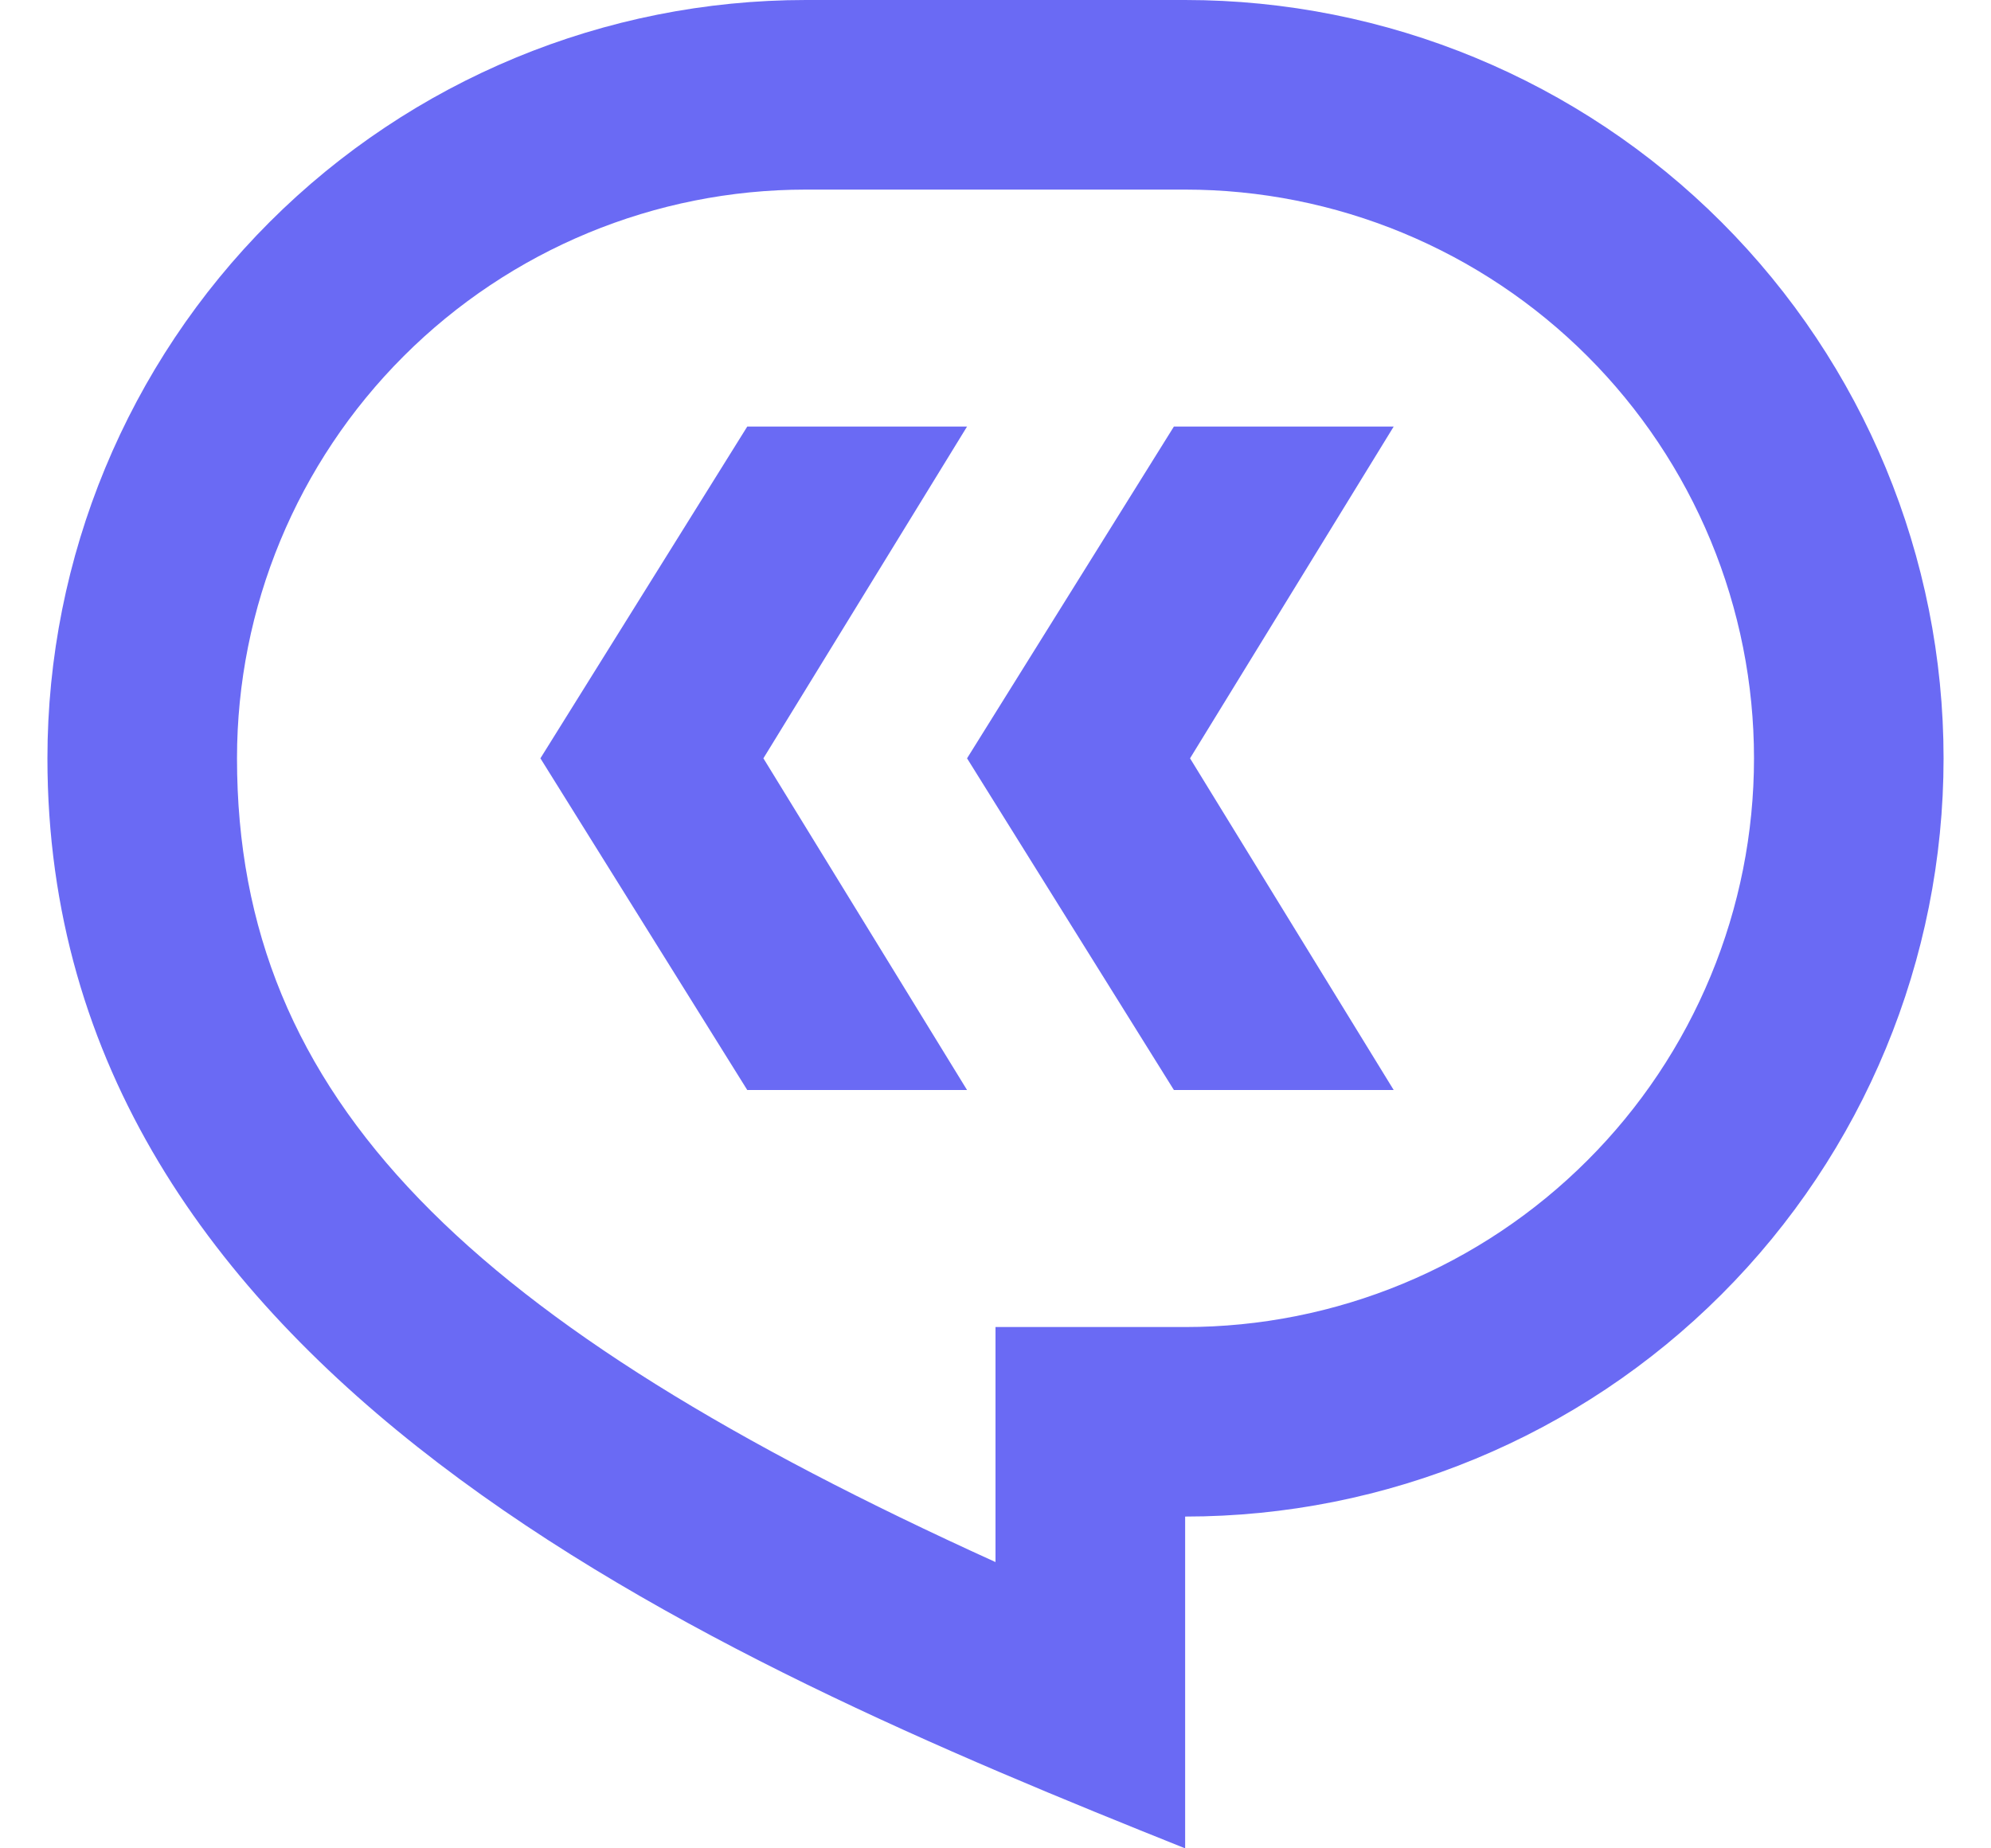
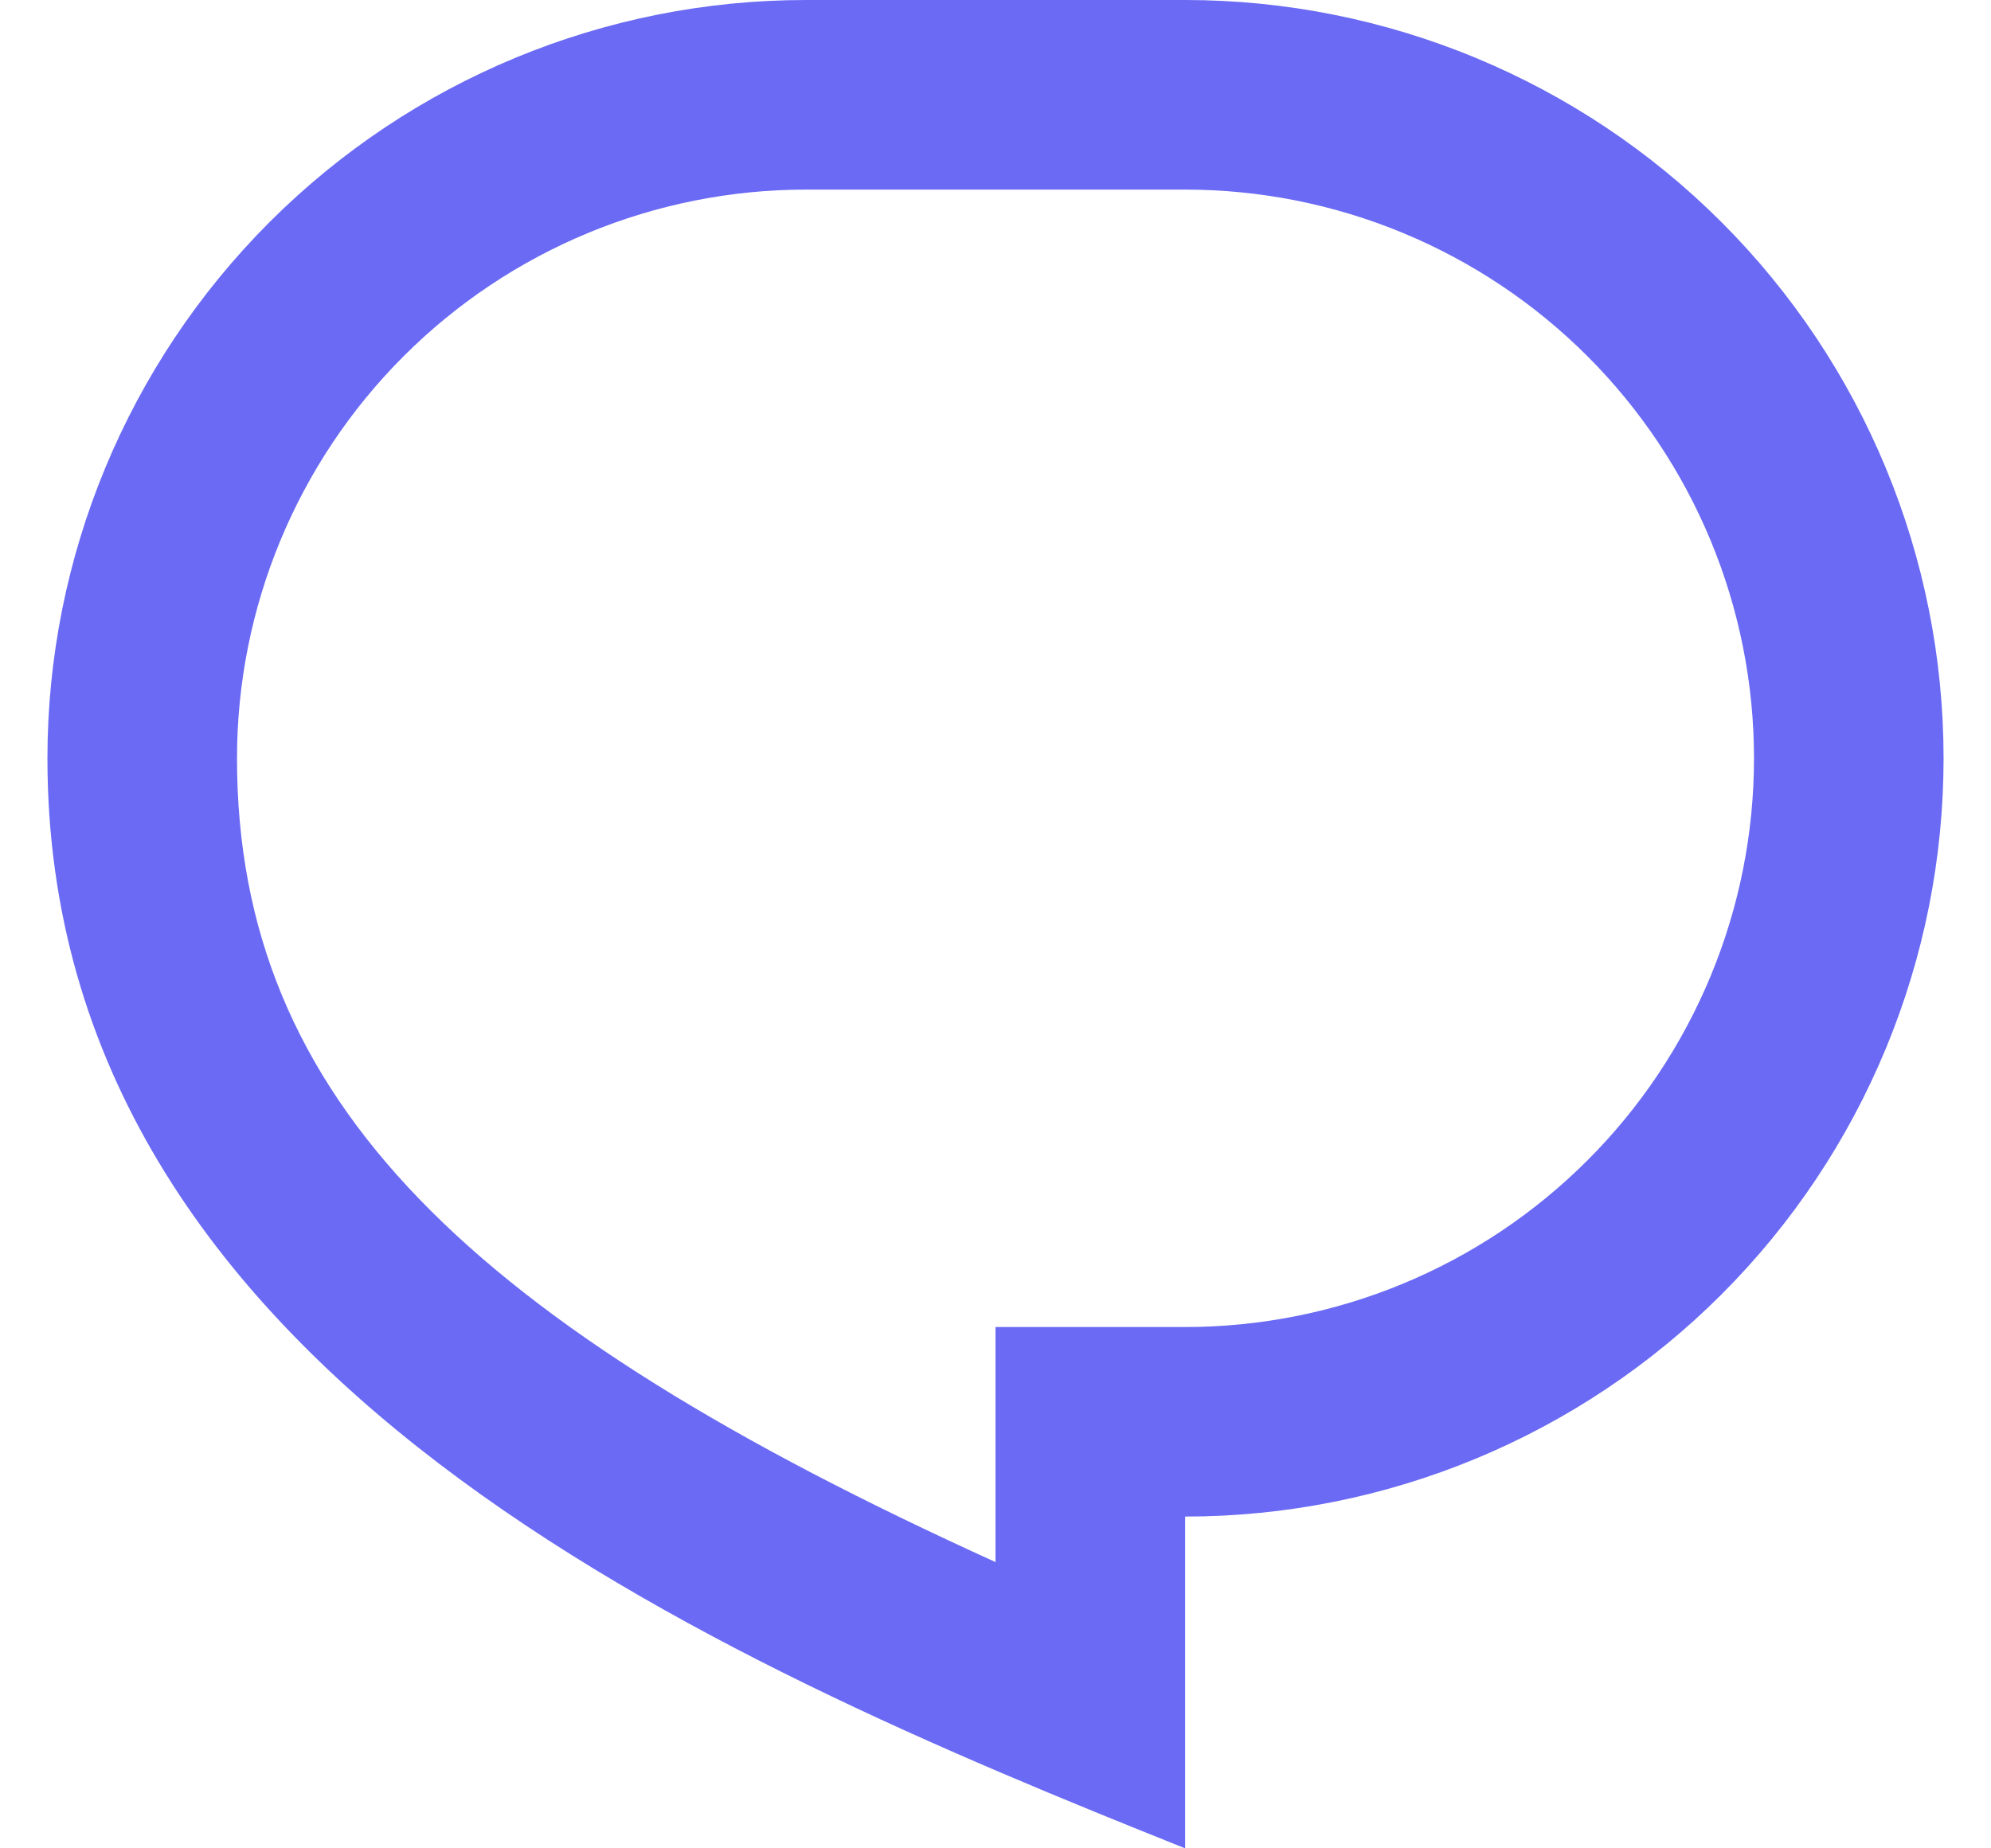
<svg xmlns="http://www.w3.org/2000/svg" width="28" height="26" viewBox="0 0 28 26" fill="none">
  <path d="M11.333 0H16.667C19.496 0 22.209 1.124 24.209 3.124C26.21 5.125 27.333 7.838 27.333 10.667C27.333 13.496 26.21 16.209 24.209 18.209C22.209 20.209 19.496 21.333 16.667 21.333V26C10 23.333 0.667 19.333 0.667 10.667C0.667 7.838 1.791 5.125 3.791 3.124C5.791 1.124 8.504 0 11.333 0ZM14 18.667H16.667C17.717 18.667 18.758 18.46 19.728 18.058C20.699 17.656 21.581 17.066 22.324 16.323C23.067 15.581 23.656 14.699 24.058 13.728C24.46 12.758 24.667 11.717 24.667 10.667C24.667 9.616 24.46 8.576 24.058 7.605C23.656 6.635 23.067 5.753 22.324 5.01C21.581 4.267 20.699 3.678 19.728 3.276C18.758 2.874 17.717 2.667 16.667 2.667H11.333C9.212 2.667 7.177 3.51 5.677 5.01C4.176 6.51 3.333 8.545 3.333 10.667C3.333 15.48 6.616 18.621 14 21.973V18.667Z" fill="#6A6AF4" />
-   <path d="M13.6 15.333L10.736 10.667L13.6 6H10.509L7.6 10.667L10.509 15.333H13.6ZM19.6 15.333L16.736 10.667L19.6 6H16.509L13.6 10.667L16.509 15.333H19.6Z" fill="#6A6AF4" />
</svg>